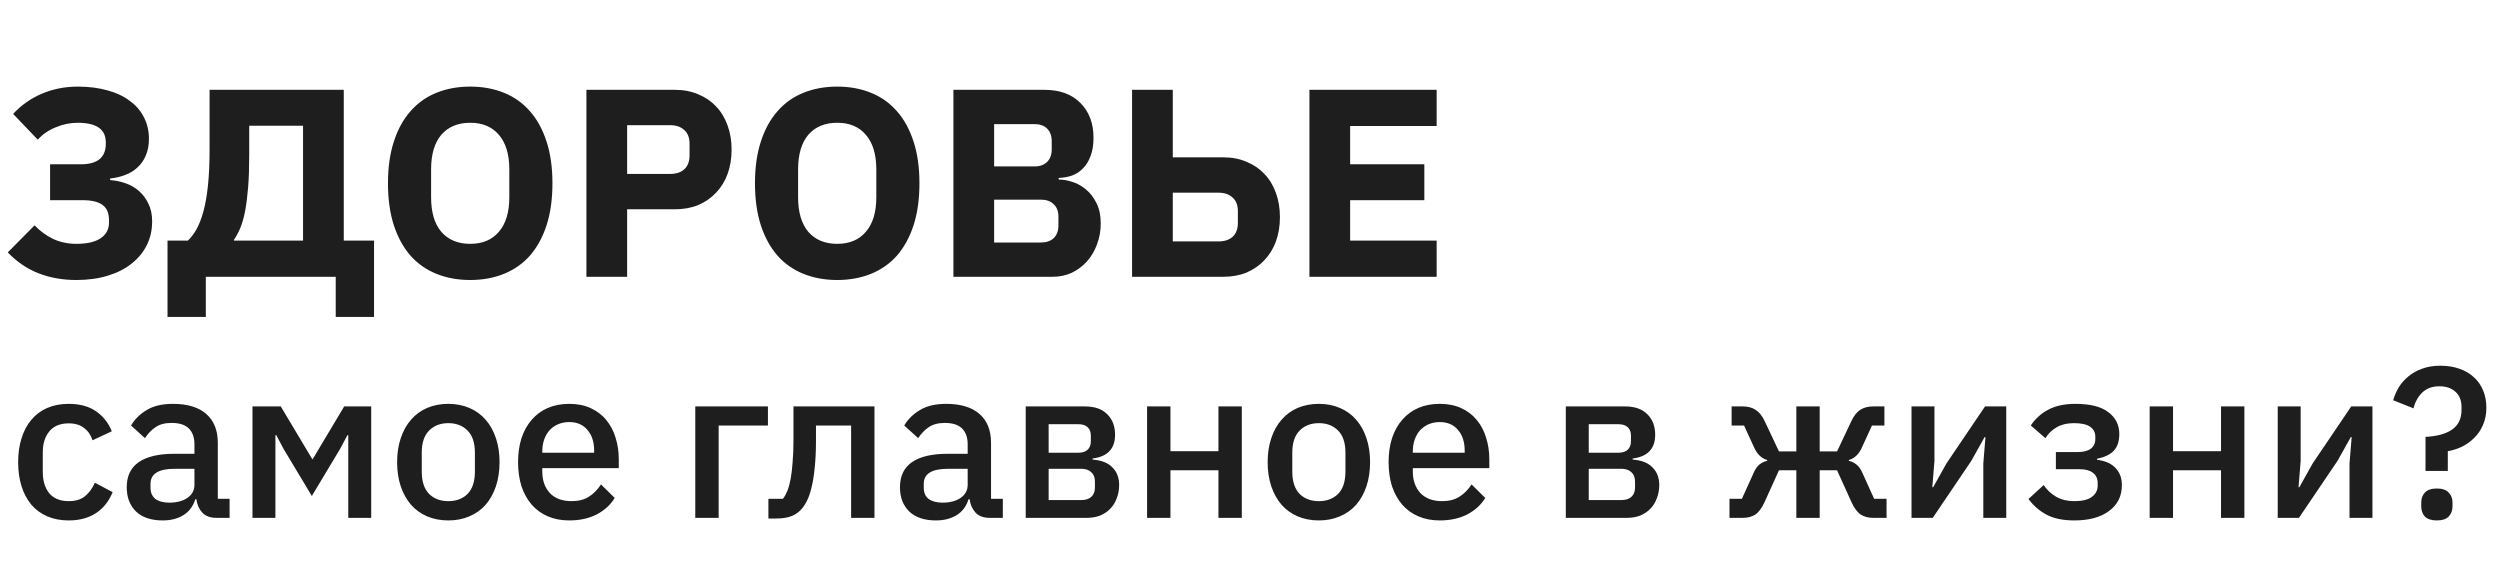
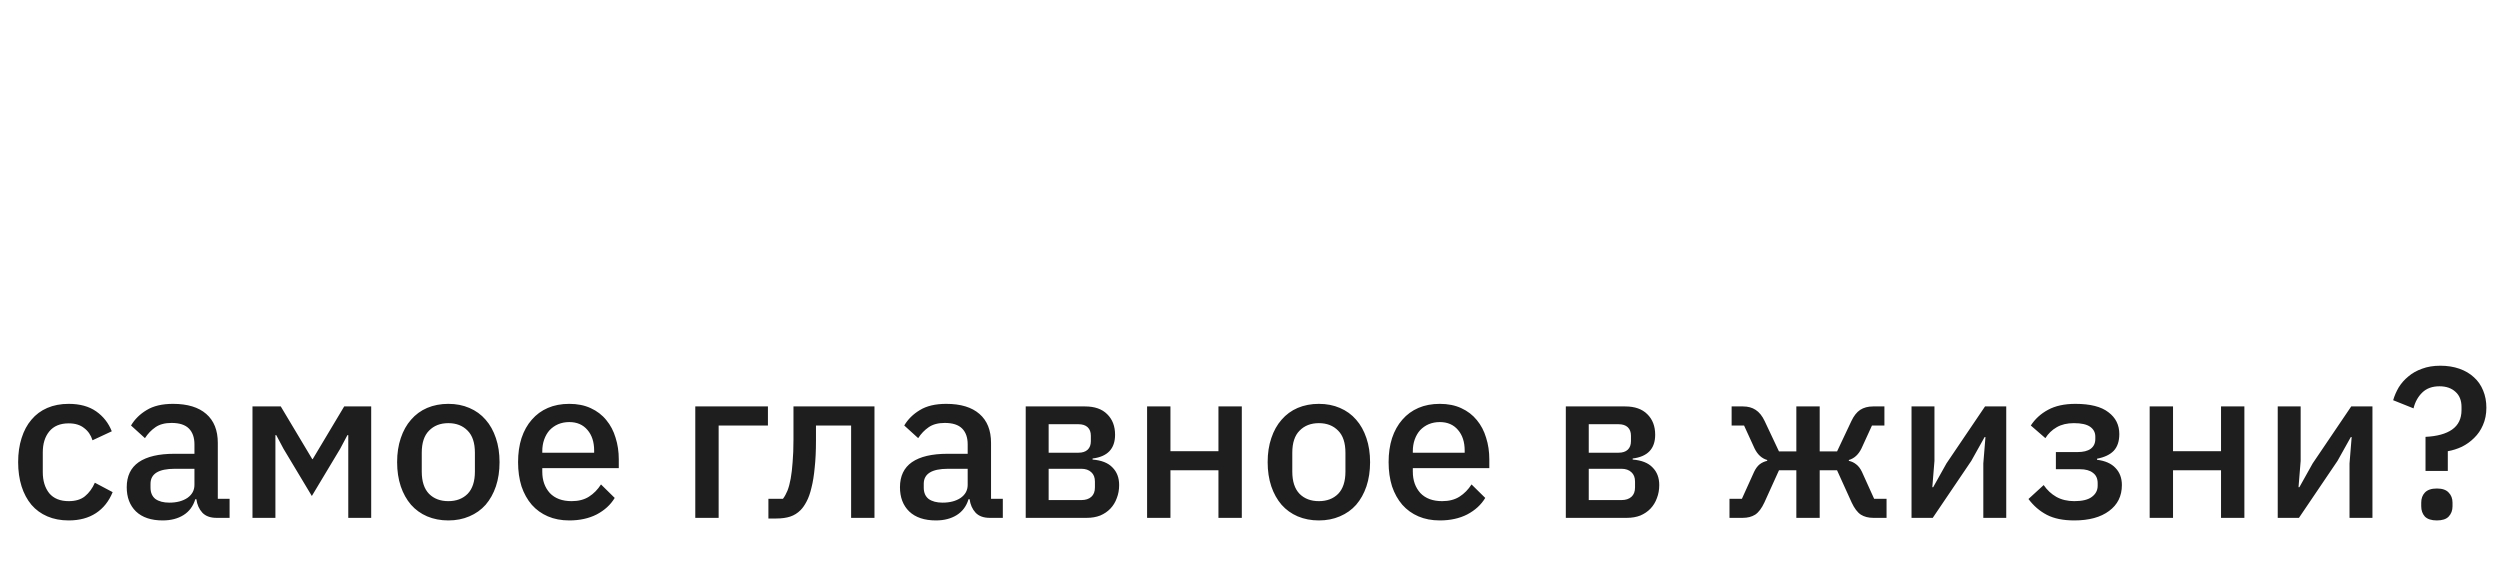
<svg xmlns="http://www.w3.org/2000/svg" width="280" height="64" viewBox="0 0 280 64" fill="none">
-   <path d="M8.55 31.36C7.01 31.36 5.6 31.11 4.32 30.61C3.04 30.11 1.89 29.33 0.87 28.27L3.87 25.24C4.51 25.9 5.21 26.41 5.97 26.77C6.75 27.13 7.61 27.31 8.55 27.31C9.75 27.31 10.66 27.1 11.28 26.68C11.9 26.26 12.21 25.67 12.21 24.91V24.67C12.21 23.87 11.97 23.3 11.49 22.96C11.01 22.6 10.26 22.42 9.24 22.42H5.61V18.4H9.06C10.92 18.4 11.85 17.63 11.85 16.09V15.94C11.85 14.48 10.8 13.75 8.7 13.75C7.86 13.75 7.04 13.92 6.24 14.26C5.44 14.58 4.77 15.04 4.23 15.64L1.47 12.76C2.35 11.8 3.41 11.05 4.65 10.51C5.91 9.97 7.26 9.7 8.7 9.7C9.94 9.7 11.05 9.84 12.03 10.12C13.01 10.38 13.84 10.77 14.52 11.29C15.22 11.79 15.75 12.4 16.11 13.12C16.49 13.84 16.68 14.65 16.68 15.55C16.68 16.27 16.56 16.9 16.32 17.44C16.1 17.96 15.79 18.4 15.39 18.76C15.01 19.12 14.55 19.4 14.01 19.6C13.49 19.8 12.93 19.93 12.33 19.99V20.17C12.93 20.21 13.51 20.33 14.07 20.53C14.65 20.73 15.15 21.02 15.57 21.4C16.01 21.78 16.36 22.25 16.62 22.81C16.9 23.37 17.04 24.03 17.04 24.79C17.04 25.77 16.84 26.66 16.44 27.46C16.04 28.26 15.47 28.95 14.73 29.53C14.01 30.11 13.12 30.56 12.06 30.88C11.02 31.2 9.85 31.36 8.55 31.36ZM18.762 26.95H21.042C21.382 26.63 21.702 26.21 22.002 25.69C22.302 25.15 22.562 24.48 22.782 23.68C23.002 22.88 23.172 21.91 23.292 20.77C23.412 19.63 23.472 18.28 23.472 16.72V10.06H38.502V26.95H41.892V35.5H37.602V31H23.052V35.5H18.762V26.95ZM33.942 26.95V14.08H27.912V17.35C27.912 18.73 27.872 19.93 27.792 20.95C27.712 21.95 27.602 22.83 27.462 23.59C27.322 24.33 27.142 24.97 26.922 25.51C26.702 26.03 26.462 26.48 26.202 26.86V26.95H33.942ZM52.663 31.36C51.283 31.36 50.023 31.13 48.883 30.67C47.743 30.21 46.773 29.53 45.973 28.63C45.173 27.71 44.553 26.58 44.113 25.24C43.673 23.88 43.453 22.31 43.453 20.53C43.453 18.75 43.673 17.19 44.113 15.85C44.553 14.49 45.173 13.36 45.973 12.46C46.773 11.54 47.743 10.85 48.883 10.39C50.023 9.93 51.283 9.7 52.663 9.7C54.043 9.7 55.303 9.93 56.443 10.39C57.583 10.85 58.553 11.54 59.353 12.46C60.153 13.36 60.773 14.49 61.213 15.85C61.653 17.19 61.873 18.75 61.873 20.53C61.873 22.31 61.653 23.88 61.213 25.24C60.773 26.58 60.153 27.71 59.353 28.63C58.553 29.53 57.583 30.21 56.443 30.67C55.303 31.13 54.043 31.36 52.663 31.36ZM52.663 27.31C54.043 27.31 55.113 26.86 55.873 25.96C56.653 25.06 57.043 23.77 57.043 22.09V18.97C57.043 17.29 56.653 16 55.873 15.1C55.113 14.2 54.043 13.75 52.663 13.75C51.283 13.75 50.203 14.2 49.423 15.1C48.663 16 48.283 17.29 48.283 18.97V22.09C48.283 23.77 48.663 25.06 49.423 25.96C50.203 26.86 51.283 27.31 52.663 27.31ZM65.679 31V10.06H75.579C76.559 10.06 77.439 10.23 78.219 10.57C78.999 10.89 79.659 11.34 80.199 11.92C80.759 12.5 81.189 13.21 81.489 14.05C81.789 14.87 81.939 15.77 81.939 16.75C81.939 17.75 81.789 18.66 81.489 19.48C81.189 20.3 80.759 21 80.199 21.58C79.659 22.16 78.999 22.62 78.219 22.96C77.439 23.28 76.559 23.44 75.579 23.44H70.239V31H65.679ZM70.239 19.48H75.039C75.719 19.48 76.249 19.31 76.629 18.97C77.029 18.61 77.229 18.09 77.229 17.41V16.09C77.229 15.41 77.029 14.9 76.629 14.56C76.249 14.2 75.719 14.02 75.039 14.02H70.239V19.48ZM93.767 31.36C92.387 31.36 91.127 31.13 89.987 30.67C88.847 30.21 87.877 29.53 87.077 28.63C86.277 27.71 85.657 26.58 85.217 25.24C84.777 23.88 84.557 22.31 84.557 20.53C84.557 18.75 84.777 17.19 85.217 15.85C85.657 14.49 86.277 13.36 87.077 12.46C87.877 11.54 88.847 10.85 89.987 10.39C91.127 9.93 92.387 9.7 93.767 9.7C95.147 9.7 96.407 9.93 97.547 10.39C98.687 10.85 99.657 11.54 100.457 12.46C101.257 13.36 101.877 14.49 102.317 15.85C102.757 17.19 102.977 18.75 102.977 20.53C102.977 22.31 102.757 23.88 102.317 25.24C101.877 26.58 101.257 27.71 100.457 28.63C99.657 29.53 98.687 30.21 97.547 30.67C96.407 31.13 95.147 31.36 93.767 31.36ZM93.767 27.31C95.147 27.31 96.217 26.86 96.977 25.96C97.757 25.06 98.147 23.77 98.147 22.09V18.97C98.147 17.29 97.757 16 96.977 15.1C96.217 14.2 95.147 13.75 93.767 13.75C92.387 13.75 91.307 14.2 90.527 15.1C89.767 16 89.387 17.29 89.387 18.97V22.09C89.387 23.77 89.767 25.06 90.527 25.96C91.307 26.86 92.387 27.31 93.767 27.31ZM106.783 10.06H116.953C118.693 10.06 120.043 10.55 121.003 11.53C121.983 12.51 122.473 13.81 122.473 15.43C122.473 16.23 122.363 16.91 122.143 17.47C121.943 18.03 121.663 18.49 121.303 18.85C120.963 19.21 120.553 19.48 120.073 19.66C119.613 19.82 119.113 19.91 118.573 19.93V20.11C119.073 20.11 119.593 20.2 120.133 20.38C120.693 20.56 121.203 20.85 121.663 21.25C122.123 21.63 122.503 22.13 122.803 22.75C123.123 23.37 123.283 24.13 123.283 25.03C123.283 25.85 123.143 26.63 122.863 27.37C122.603 28.09 122.233 28.72 121.753 29.26C121.273 29.8 120.703 30.23 120.043 30.55C119.383 30.85 118.663 31 117.883 31H106.783V10.06ZM111.343 27.16H116.593C117.193 27.16 117.663 27 118.003 26.68C118.363 26.34 118.543 25.87 118.543 25.27V24.25C118.543 23.65 118.363 23.19 118.003 22.87C117.663 22.53 117.193 22.36 116.593 22.36H111.343V27.16ZM111.343 18.64H115.873C116.473 18.64 116.943 18.47 117.283 18.13C117.623 17.79 117.793 17.32 117.793 16.72V15.82C117.793 15.22 117.623 14.75 117.283 14.41C116.943 14.07 116.473 13.9 115.873 13.9H111.343V18.64ZM126.792 10.06H131.352V17.62H136.992C137.972 17.62 138.852 17.79 139.632 18.13C140.412 18.45 141.072 18.9 141.612 19.48C142.172 20.06 142.602 20.77 142.902 21.61C143.202 22.43 143.352 23.33 143.352 24.31C143.352 25.31 143.202 26.22 142.902 27.04C142.602 27.86 142.172 28.56 141.612 29.14C141.072 29.72 140.412 30.18 139.632 30.52C138.852 30.84 137.972 31 136.992 31H126.792V10.06ZM136.452 27.04C137.132 27.04 137.662 26.87 138.042 26.53C138.442 26.17 138.642 25.65 138.642 24.97V23.65C138.642 22.97 138.442 22.46 138.042 22.12C137.662 21.76 137.132 21.58 136.452 21.58H131.352V27.04H136.452ZM146.656 31V10.06H160.906V14.11H151.216V18.4H159.526V22.42H151.216V26.95H160.906V31H146.656Z" fill="#1E1E1E" />
  <path d="M7.696 58.288C6.8 58.288 6 58.136 5.296 57.832C4.592 57.528 4 57.096 3.52 56.536C3.04 55.96 2.672 55.272 2.416 54.472C2.16 53.656 2.032 52.752 2.032 51.76C2.032 50.768 2.16 49.872 2.416 49.072C2.672 48.256 3.04 47.568 3.52 47.008C4 46.432 4.592 45.992 5.296 45.688C6 45.384 6.8 45.232 7.696 45.232C8.944 45.232 9.968 45.512 10.768 46.072C11.568 46.632 12.152 47.376 12.52 48.304L10.36 49.312C10.184 48.736 9.872 48.28 9.424 47.944C8.992 47.592 8.416 47.416 7.696 47.416C6.736 47.416 6.008 47.72 5.512 48.328C5.032 48.92 4.792 49.696 4.792 50.656V52.888C4.792 53.848 5.032 54.632 5.512 55.24C6.008 55.832 6.736 56.128 7.696 56.128C8.464 56.128 9.072 55.944 9.52 55.576C9.984 55.192 10.352 54.688 10.624 54.064L12.616 55.12C12.2 56.144 11.576 56.928 10.744 57.472C9.912 58.016 8.896 58.288 7.696 58.288ZM24.25 58C23.562 58 23.034 57.808 22.666 57.424C22.298 57.024 22.074 56.52 21.994 55.912H21.874C21.634 56.696 21.194 57.288 20.554 57.688C19.914 58.088 19.138 58.288 18.226 58.288C16.93 58.288 15.93 57.952 15.226 57.28C14.538 56.608 14.194 55.704 14.194 54.568C14.194 53.32 14.642 52.384 15.538 51.76C16.45 51.136 17.778 50.824 19.522 50.824H21.778V49.768C21.778 49 21.57 48.408 21.154 47.992C20.738 47.576 20.09 47.368 19.21 47.368C18.474 47.368 17.874 47.528 17.41 47.848C16.946 48.168 16.554 48.576 16.234 49.072L14.674 47.656C15.09 46.952 15.674 46.376 16.426 45.928C17.178 45.464 18.162 45.232 19.378 45.232C20.994 45.232 22.234 45.608 23.098 46.36C23.962 47.112 24.394 48.192 24.394 49.6V55.864H25.714V58H24.25ZM18.97 56.296C19.786 56.296 20.458 56.12 20.986 55.768C21.514 55.4 21.778 54.912 21.778 54.304V52.504H19.57C17.762 52.504 16.858 53.064 16.858 54.184V54.616C16.858 55.176 17.042 55.6 17.41 55.888C17.794 56.16 18.314 56.296 18.97 56.296ZM28.278 45.52H31.446L34.974 51.424H35.022L38.55 45.52H41.574V58H39.006V48.736H38.91L38.094 50.272L34.926 55.552L31.758 50.272L30.942 48.736H30.846V58H28.278V45.52ZM50.213 58.288C49.349 58.288 48.557 58.136 47.837 57.832C47.133 57.528 46.533 57.096 46.037 56.536C45.541 55.96 45.157 55.272 44.885 54.472C44.613 53.656 44.477 52.752 44.477 51.76C44.477 50.768 44.613 49.872 44.885 49.072C45.157 48.256 45.541 47.568 46.037 47.008C46.533 46.432 47.133 45.992 47.837 45.688C48.557 45.384 49.349 45.232 50.213 45.232C51.077 45.232 51.861 45.384 52.565 45.688C53.285 45.992 53.893 46.432 54.389 47.008C54.885 47.568 55.269 48.256 55.541 49.072C55.813 49.872 55.949 50.768 55.949 51.76C55.949 52.752 55.813 53.656 55.541 54.472C55.269 55.272 54.885 55.96 54.389 56.536C53.893 57.096 53.285 57.528 52.565 57.832C51.861 58.136 51.077 58.288 50.213 58.288ZM50.213 56.128C51.109 56.128 51.829 55.856 52.373 55.312C52.917 54.752 53.189 53.92 53.189 52.816V50.704C53.189 49.6 52.917 48.776 52.373 48.232C51.829 47.672 51.109 47.392 50.213 47.392C49.317 47.392 48.597 47.672 48.053 48.232C47.509 48.776 47.237 49.6 47.237 50.704V52.816C47.237 53.92 47.509 54.752 48.053 55.312C48.597 55.856 49.317 56.128 50.213 56.128ZM63.76 58.288C62.864 58.288 62.064 58.136 61.36 57.832C60.656 57.528 60.056 57.096 59.56 56.536C59.064 55.96 58.68 55.272 58.408 54.472C58.152 53.656 58.024 52.752 58.024 51.76C58.024 50.768 58.152 49.872 58.408 49.072C58.68 48.256 59.064 47.568 59.56 47.008C60.056 46.432 60.656 45.992 61.36 45.688C62.064 45.384 62.864 45.232 63.76 45.232C64.672 45.232 65.472 45.392 66.16 45.712C66.864 46.032 67.448 46.48 67.912 47.056C68.376 47.616 68.72 48.272 68.944 49.024C69.184 49.776 69.304 50.584 69.304 51.448V52.432H60.736V52.84C60.736 53.8 61.016 54.592 61.576 55.216C62.152 55.824 62.968 56.128 64.024 56.128C64.792 56.128 65.44 55.96 65.968 55.624C66.496 55.288 66.944 54.832 67.312 54.256L68.848 55.768C68.384 56.536 67.712 57.152 66.832 57.616C65.952 58.064 64.928 58.288 63.76 58.288ZM63.76 47.272C63.312 47.272 62.896 47.352 62.512 47.512C62.144 47.672 61.824 47.896 61.552 48.184C61.296 48.472 61.096 48.816 60.952 49.216C60.808 49.616 60.736 50.056 60.736 50.536V50.704H66.544V50.464C66.544 49.504 66.296 48.736 65.8 48.16C65.304 47.568 64.624 47.272 63.76 47.272ZM77.872 45.52H86.008V47.656H80.488V58H77.872V45.52ZM86.061 55.864H87.693C87.885 55.608 88.053 55.304 88.197 54.952C88.341 54.584 88.461 54.136 88.557 53.608C88.653 53.08 88.725 52.464 88.773 51.76C88.837 51.04 88.869 50.2 88.869 49.24V45.52H97.941V58H95.325V47.656H91.389V49.36C91.389 50.512 91.341 51.52 91.245 52.384C91.165 53.248 91.045 53.992 90.885 54.616C90.741 55.24 90.557 55.76 90.333 56.176C90.125 56.576 89.901 56.896 89.661 57.136C89.325 57.472 88.941 57.712 88.509 57.856C88.077 58 87.557 58.072 86.949 58.072H86.061V55.864ZM110.852 58C110.164 58 109.636 57.808 109.268 57.424C108.9 57.024 108.676 56.52 108.596 55.912H108.476C108.236 56.696 107.796 57.288 107.156 57.688C106.516 58.088 105.74 58.288 104.828 58.288C103.532 58.288 102.532 57.952 101.828 57.28C101.14 56.608 100.796 55.704 100.796 54.568C100.796 53.32 101.244 52.384 102.14 51.76C103.052 51.136 104.38 50.824 106.124 50.824H108.38V49.768C108.38 49 108.172 48.408 107.756 47.992C107.34 47.576 106.692 47.368 105.812 47.368C105.076 47.368 104.476 47.528 104.012 47.848C103.548 48.168 103.156 48.576 102.836 49.072L101.276 47.656C101.692 46.952 102.276 46.376 103.028 45.928C103.78 45.464 104.764 45.232 105.98 45.232C107.596 45.232 108.836 45.608 109.7 46.36C110.564 47.112 110.996 48.192 110.996 49.6V55.864H112.316V58H110.852ZM105.572 56.296C106.388 56.296 107.06 56.12 107.588 55.768C108.116 55.4 108.38 54.912 108.38 54.304V52.504H106.172C104.364 52.504 103.46 53.064 103.46 54.184V54.616C103.46 55.176 103.644 55.6 104.012 55.888C104.396 56.16 104.916 56.296 105.572 56.296ZM114.88 45.52H121.528C122.6 45.52 123.424 45.808 124 46.384C124.592 46.96 124.888 47.728 124.888 48.688C124.888 50.256 124.048 51.144 122.368 51.352V51.472C123.376 51.552 124.12 51.848 124.6 52.36C125.096 52.856 125.344 53.512 125.344 54.328C125.344 54.856 125.256 55.344 125.08 55.792C124.92 56.24 124.68 56.632 124.36 56.968C124.056 57.288 123.68 57.544 123.232 57.736C122.784 57.912 122.28 58 121.72 58H114.88V45.52ZM121.12 56.008C121.584 56.008 121.952 55.888 122.224 55.648C122.496 55.408 122.632 55.056 122.632 54.592V53.944C122.632 53.48 122.496 53.128 122.224 52.888C121.952 52.632 121.584 52.504 121.12 52.504H117.448V56.008H121.12ZM120.784 50.704C121.232 50.704 121.576 50.592 121.816 50.368C122.056 50.144 122.176 49.824 122.176 49.408V48.808C122.176 48.392 122.056 48.072 121.816 47.848C121.576 47.624 121.232 47.512 120.784 47.512H117.448V50.704H120.784ZM128.474 45.52H131.09V50.536H136.466V45.52H139.082V58H136.466V52.672H131.09V58H128.474V45.52ZM147.713 58.288C146.849 58.288 146.057 58.136 145.337 57.832C144.633 57.528 144.033 57.096 143.537 56.536C143.041 55.96 142.657 55.272 142.385 54.472C142.113 53.656 141.977 52.752 141.977 51.76C141.977 50.768 142.113 49.872 142.385 49.072C142.657 48.256 143.041 47.568 143.537 47.008C144.033 46.432 144.633 45.992 145.337 45.688C146.057 45.384 146.849 45.232 147.713 45.232C148.577 45.232 149.361 45.384 150.065 45.688C150.785 45.992 151.393 46.432 151.889 47.008C152.385 47.568 152.769 48.256 153.041 49.072C153.313 49.872 153.449 50.768 153.449 51.76C153.449 52.752 153.313 53.656 153.041 54.472C152.769 55.272 152.385 55.96 151.889 56.536C151.393 57.096 150.785 57.528 150.065 57.832C149.361 58.136 148.577 58.288 147.713 58.288ZM147.713 56.128C148.609 56.128 149.329 55.856 149.873 55.312C150.417 54.752 150.689 53.92 150.689 52.816V50.704C150.689 49.6 150.417 48.776 149.873 48.232C149.329 47.672 148.609 47.392 147.713 47.392C146.817 47.392 146.097 47.672 145.553 48.232C145.009 48.776 144.737 49.6 144.737 50.704V52.816C144.737 53.92 145.009 54.752 145.553 55.312C146.097 55.856 146.817 56.128 147.713 56.128ZM161.26 58.288C160.364 58.288 159.564 58.136 158.86 57.832C158.156 57.528 157.556 57.096 157.06 56.536C156.564 55.96 156.18 55.272 155.908 54.472C155.652 53.656 155.524 52.752 155.524 51.76C155.524 50.768 155.652 49.872 155.908 49.072C156.18 48.256 156.564 47.568 157.06 47.008C157.556 46.432 158.156 45.992 158.86 45.688C159.564 45.384 160.364 45.232 161.26 45.232C162.172 45.232 162.972 45.392 163.66 45.712C164.364 46.032 164.948 46.48 165.412 47.056C165.876 47.616 166.22 48.272 166.444 49.024C166.684 49.776 166.804 50.584 166.804 51.448V52.432H158.236V52.84C158.236 53.8 158.516 54.592 159.076 55.216C159.652 55.824 160.468 56.128 161.524 56.128C162.292 56.128 162.94 55.96 163.468 55.624C163.996 55.288 164.444 54.832 164.812 54.256L166.348 55.768C165.884 56.536 165.212 57.152 164.332 57.616C163.452 58.064 162.428 58.288 161.26 58.288ZM161.26 47.272C160.812 47.272 160.396 47.352 160.012 47.512C159.644 47.672 159.324 47.896 159.052 48.184C158.796 48.472 158.596 48.816 158.452 49.216C158.308 49.616 158.236 50.056 158.236 50.536V50.704H164.044V50.464C164.044 49.504 163.796 48.736 163.3 48.16C162.804 47.568 162.124 47.272 161.26 47.272ZM175.372 45.52H182.02C183.092 45.52 183.916 45.808 184.492 46.384C185.084 46.96 185.38 47.728 185.38 48.688C185.38 50.256 184.54 51.144 182.86 51.352V51.472C183.868 51.552 184.612 51.848 185.092 52.36C185.588 52.856 185.836 53.512 185.836 54.328C185.836 54.856 185.748 55.344 185.572 55.792C185.412 56.24 185.172 56.632 184.852 56.968C184.548 57.288 184.172 57.544 183.724 57.736C183.276 57.912 182.772 58 182.212 58H175.372V45.52ZM181.612 56.008C182.076 56.008 182.444 55.888 182.716 55.648C182.988 55.408 183.124 55.056 183.124 54.592V53.944C183.124 53.48 182.988 53.128 182.716 52.888C182.444 52.632 182.076 52.504 181.612 52.504H177.94V56.008H181.612ZM181.276 50.704C181.724 50.704 182.068 50.592 182.308 50.368C182.548 50.144 182.668 49.824 182.668 49.408V48.808C182.668 48.392 182.548 48.072 182.308 47.848C182.068 47.624 181.724 47.512 181.276 47.512H177.94V50.704H181.276ZM193.702 55.864H195.094L196.462 52.84C196.638 52.472 196.846 52.192 197.086 52C197.342 51.808 197.622 51.68 197.926 51.616V51.52C197.318 51.344 196.846 50.912 196.51 50.224L195.334 47.656H193.942V45.52H195.214C195.774 45.52 196.246 45.648 196.63 45.904C197.03 46.16 197.366 46.576 197.638 47.152L199.246 50.56H201.19V45.52H203.806V50.56H205.75L207.358 47.152C207.63 46.576 207.958 46.16 208.342 45.904C208.742 45.648 209.222 45.52 209.782 45.52H211.054V47.656H209.662L208.486 50.224C208.15 50.912 207.678 51.344 207.07 51.52V51.616C207.374 51.68 207.646 51.808 207.886 52C208.142 52.192 208.358 52.472 208.534 52.84L209.902 55.864H211.294V58H209.806C209.262 58 208.798 57.88 208.414 57.64C208.03 57.384 207.686 56.928 207.382 56.272L205.75 52.672H203.806V58H201.19V52.672H199.246L197.614 56.272C197.31 56.928 196.966 57.384 196.582 57.64C196.198 57.88 195.734 58 195.19 58H193.702V55.864ZM214.091 45.52H216.659V51.616L216.419 54.568H216.515L218.003 51.904L222.323 45.52H224.699V58H222.131V51.904L222.371 48.952H222.275L220.787 51.616L216.467 58H214.091V45.52ZM232.323 58.288C231.075 58.288 230.051 58.08 229.251 57.664C228.451 57.248 227.763 56.656 227.187 55.888L228.891 54.328C229.275 54.888 229.747 55.328 230.307 55.648C230.883 55.968 231.555 56.128 232.323 56.128C233.219 56.128 233.875 55.968 234.291 55.648C234.723 55.328 234.939 54.912 234.939 54.4V54.112C234.939 53.6 234.763 53.216 234.411 52.96C234.075 52.688 233.587 52.552 232.947 52.552H230.259V50.632H232.683C233.323 50.632 233.811 50.512 234.147 50.272C234.499 50.016 234.675 49.648 234.675 49.168V48.904C234.675 48.44 234.483 48.072 234.099 47.8C233.715 47.528 233.107 47.392 232.275 47.392C231.523 47.392 230.883 47.544 230.355 47.848C229.827 48.152 229.403 48.56 229.083 49.072L227.451 47.656C227.931 46.92 228.571 46.336 229.371 45.904C230.187 45.456 231.211 45.232 232.443 45.232C234.107 45.232 235.339 45.544 236.139 46.168C236.955 46.776 237.363 47.592 237.363 48.616C237.363 49.416 237.155 50.04 236.739 50.488C236.323 50.92 235.699 51.216 234.867 51.376V51.496C235.779 51.608 236.467 51.912 236.931 52.408C237.411 52.904 237.651 53.544 237.651 54.328C237.651 55.56 237.171 56.528 236.211 57.232C235.267 57.936 233.971 58.288 232.323 58.288ZM240.763 45.52H243.379V50.536H248.755V45.52H251.371V58H248.755V52.672H243.379V58H240.763V45.52ZM255.106 45.52H257.674V51.616L257.434 54.568H257.53L259.018 51.904L263.338 45.52H265.714V58H263.146V51.904L263.386 48.952H263.29L261.802 51.616L257.482 58H255.106V45.52ZM271.658 52.744V48.928C272.954 48.864 273.946 48.592 274.634 48.112C275.338 47.616 275.69 46.888 275.69 45.928V45.592C275.69 44.856 275.466 44.288 275.018 43.888C274.57 43.472 273.97 43.264 273.218 43.264C272.418 43.264 271.778 43.496 271.298 43.96C270.818 44.424 270.49 45.016 270.314 45.736L268.034 44.824C268.178 44.328 268.386 43.848 268.658 43.384C268.946 42.92 269.306 42.512 269.738 42.16C270.17 41.792 270.682 41.504 271.274 41.296C271.866 41.072 272.546 40.96 273.314 40.96C274.098 40.96 274.81 41.072 275.45 41.296C276.09 41.52 276.634 41.84 277.082 42.256C277.53 42.656 277.874 43.152 278.114 43.744C278.354 44.32 278.474 44.96 278.474 45.664C278.474 46.384 278.346 47.032 278.09 47.608C277.85 48.168 277.522 48.648 277.106 49.048C276.706 49.448 276.25 49.776 275.738 50.032C275.226 50.272 274.698 50.44 274.154 50.536V52.744H271.658ZM272.93 58.288C272.322 58.288 271.874 58.144 271.586 57.856C271.314 57.552 271.178 57.168 271.178 56.704V56.296C271.178 55.832 271.314 55.456 271.586 55.168C271.874 54.864 272.322 54.712 272.93 54.712C273.538 54.712 273.978 54.864 274.25 55.168C274.538 55.456 274.682 55.832 274.682 56.296V56.704C274.682 57.168 274.538 57.552 274.25 57.856C273.978 58.144 273.538 58.288 272.93 58.288Z" fill="#1E1E1E" />
</svg>